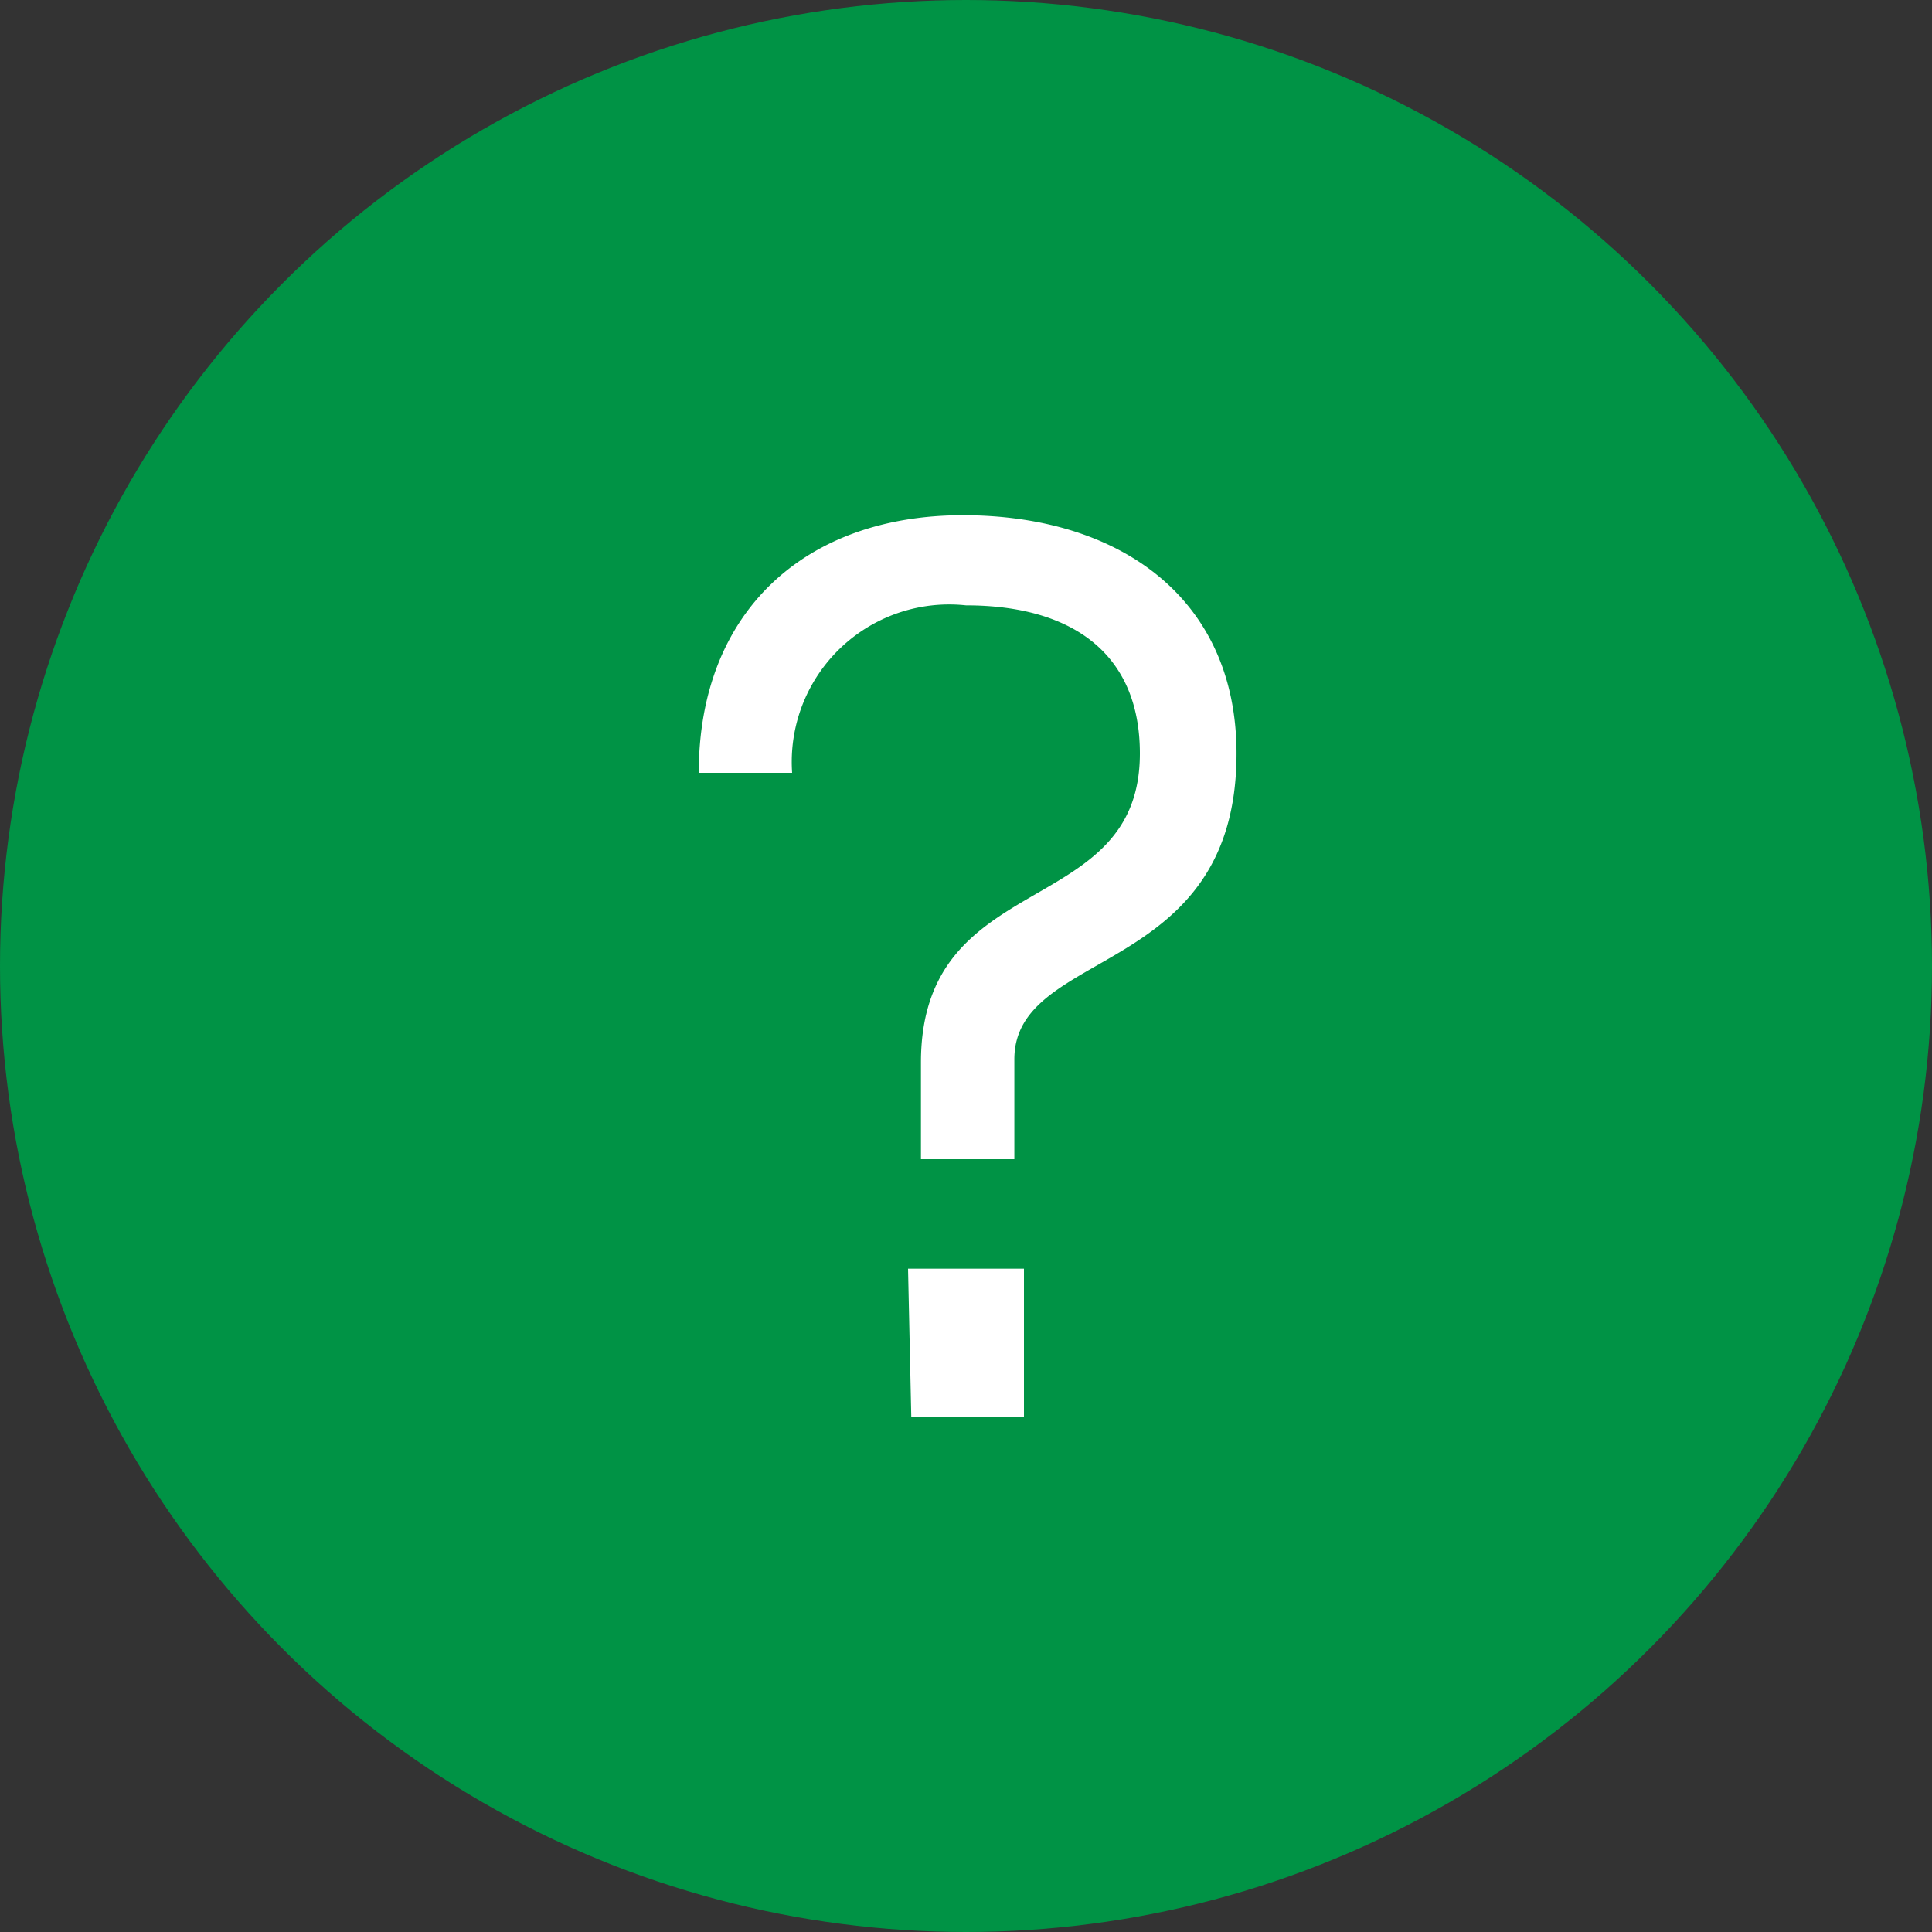
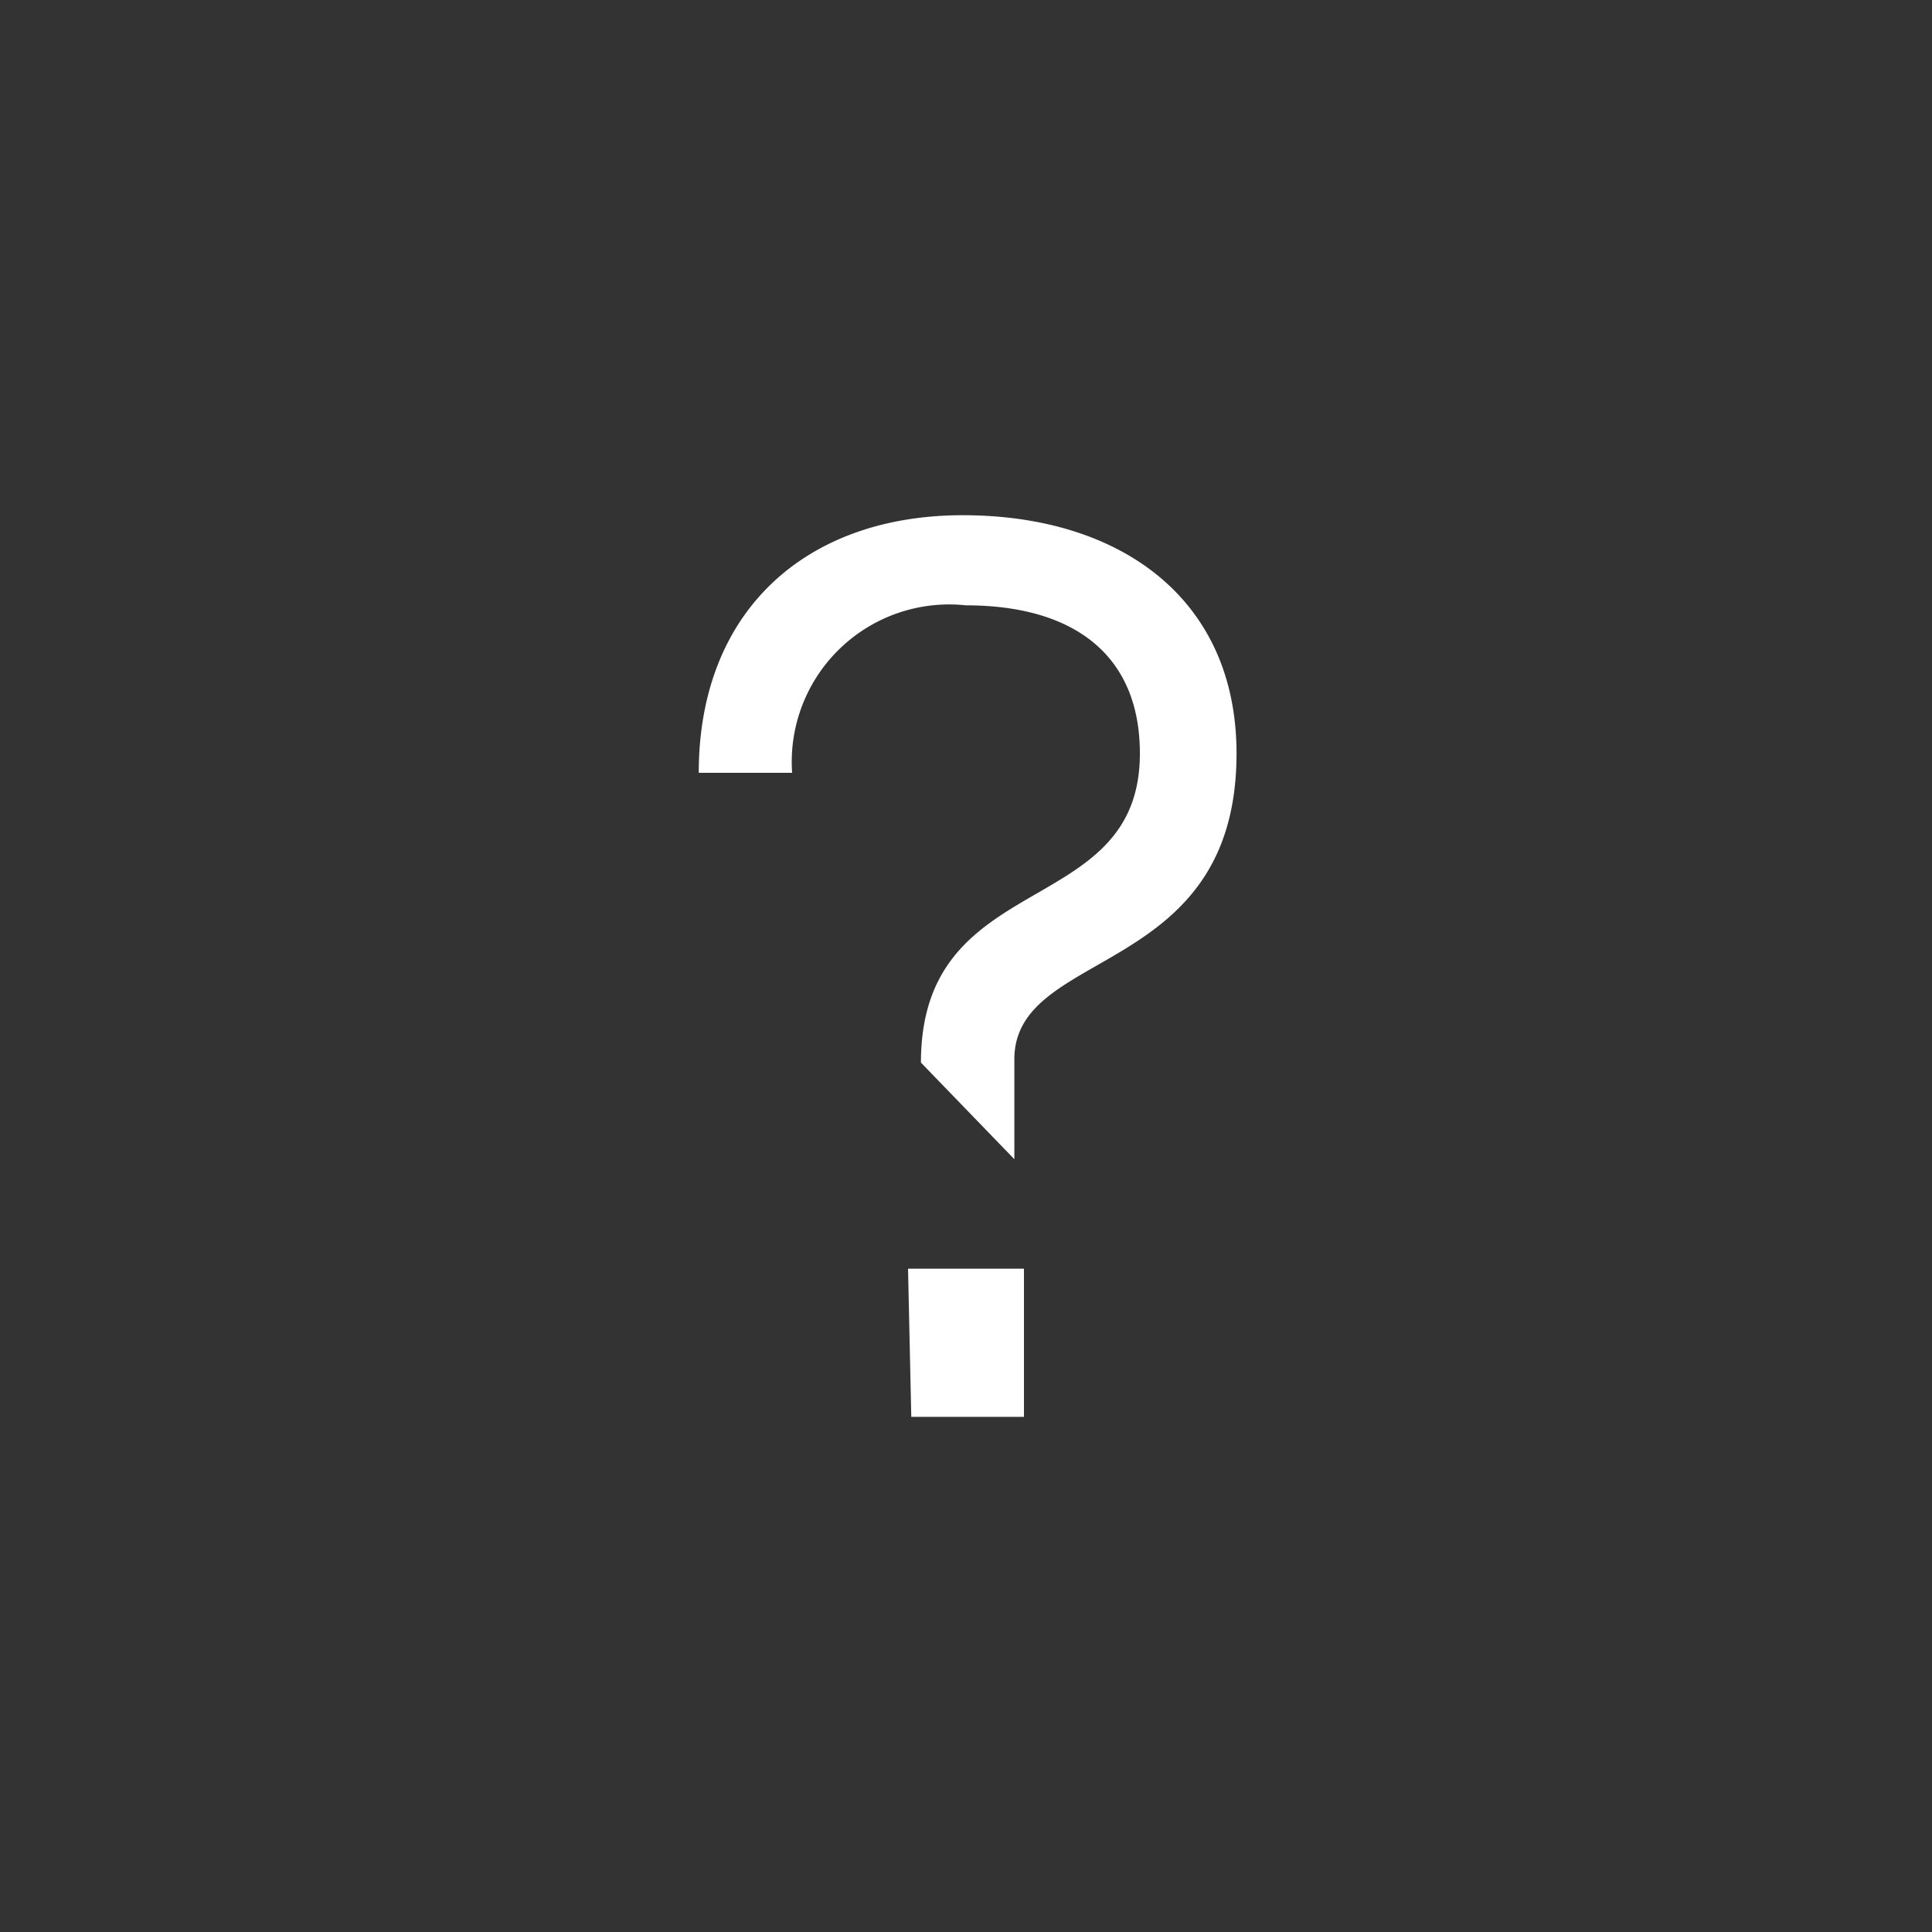
<svg xmlns="http://www.w3.org/2000/svg" width="40" height="40" viewBox="0 0 40 40">
  <rect x="0" y="0" width="40" height="40" fill="#333333" stroke="none" />
  <g id="icon-question-round" transform="translate(-490 -2919)">
    <g id="question-round" transform="translate(510 2939)">
      <g id="Group_448" data-name="Group 448" transform="translate(-20 -20)">
-         <circle id="Ellipse_192" data-name="Ellipse 192" cx="20" cy="20" r="20" fill="#009345" />
-         <path id="Path_1450" data-name="Path 1450" d="M26.3,27.333c0-4.067,4.533-2.933,4.533-6.4,0-2.067-1.4-3.067-3.6-3.067a3.26,3.26,0,0,0-3.6,3.467H21.7C21.7,18,23.9,16,27.167,16s5.667,1.733,5.667,4.933c0,4.667-4.6,4-4.6,6.333v2.067H26.3ZM26.033,31.6h2.4v3.067H26.1Z" transform="translate(-7.233 -5.333)" fill="#fff" />
+         <path id="Path_1450" data-name="Path 1450" d="M26.3,27.333c0-4.067,4.533-2.933,4.533-6.4,0-2.067-1.4-3.067-3.6-3.067a3.26,3.26,0,0,0-3.6,3.467H21.7C21.7,18,23.9,16,27.167,16s5.667,1.733,5.667,4.933c0,4.667-4.6,4-4.6,6.333v2.067ZM26.033,31.6h2.4v3.067H26.1Z" transform="translate(-7.233 -5.333)" fill="#fff" />
      </g>
    </g>
  </g>
</svg>